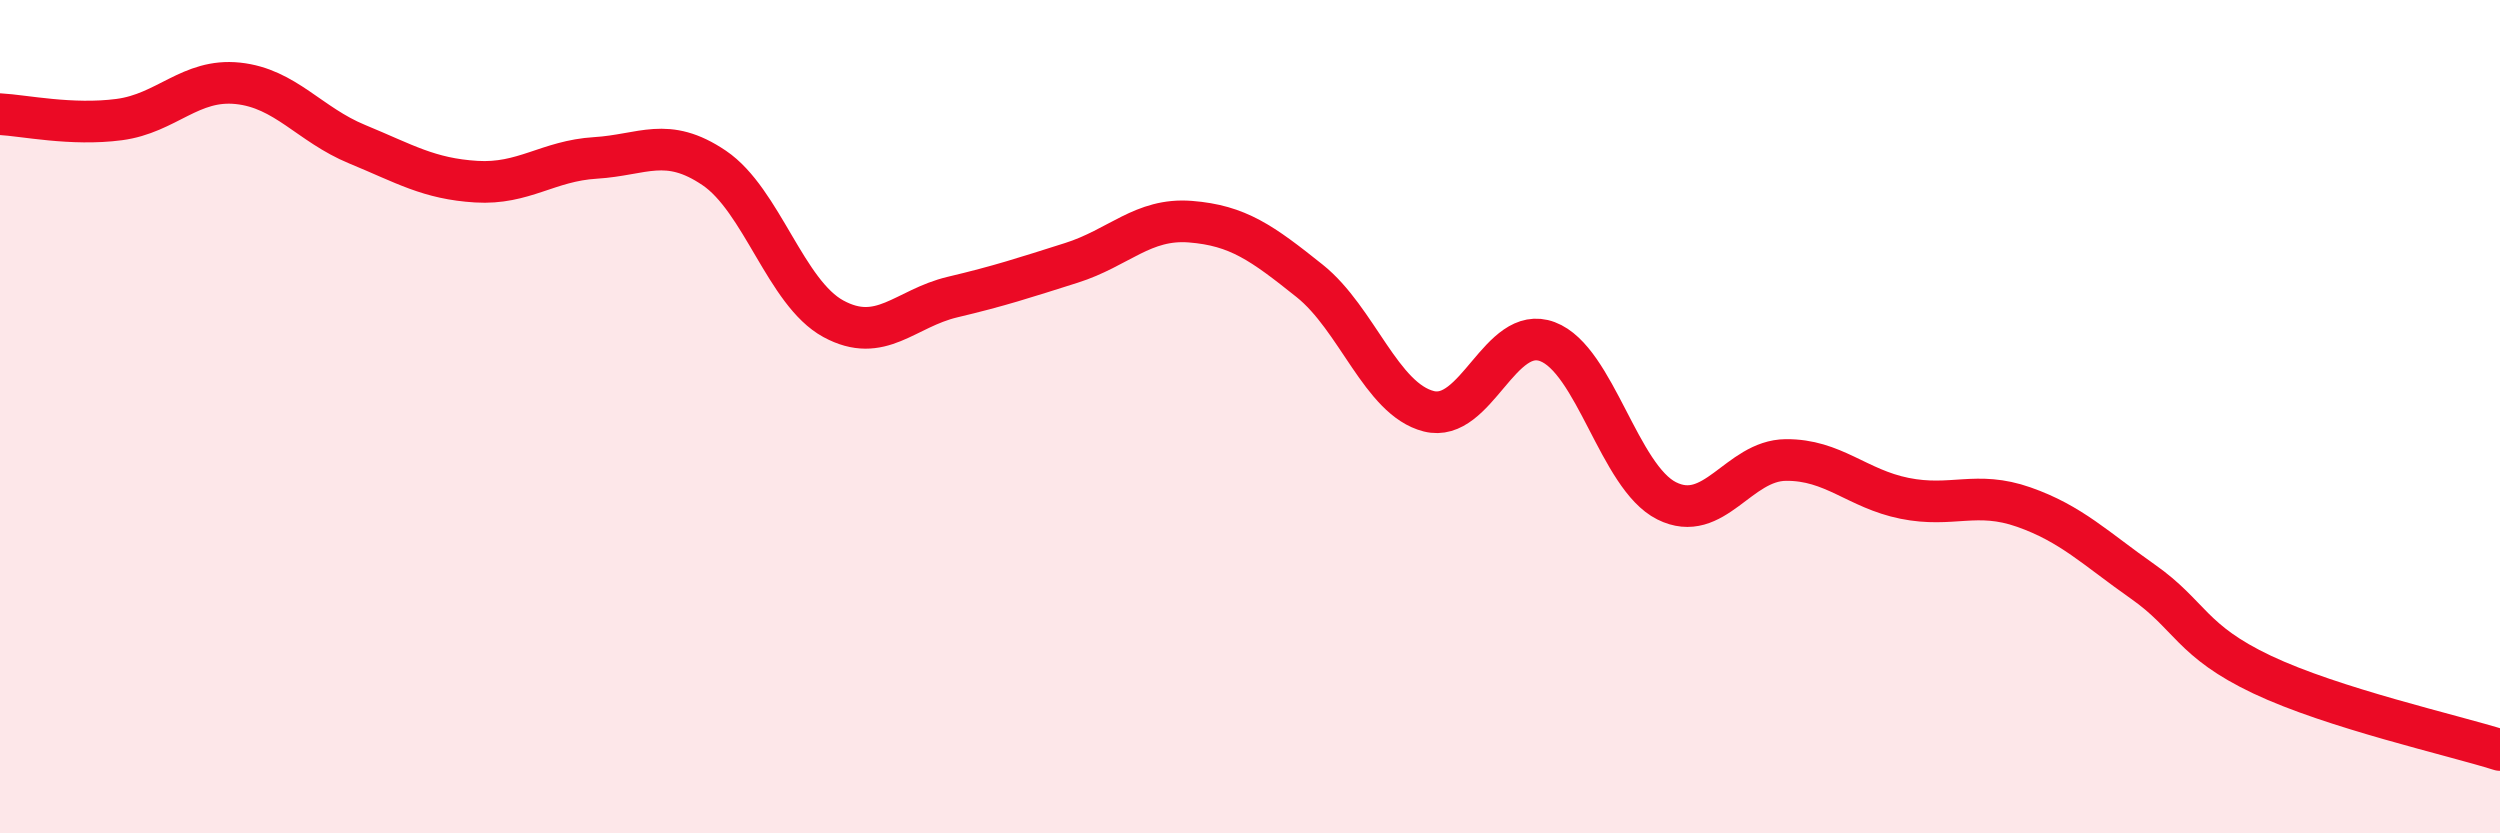
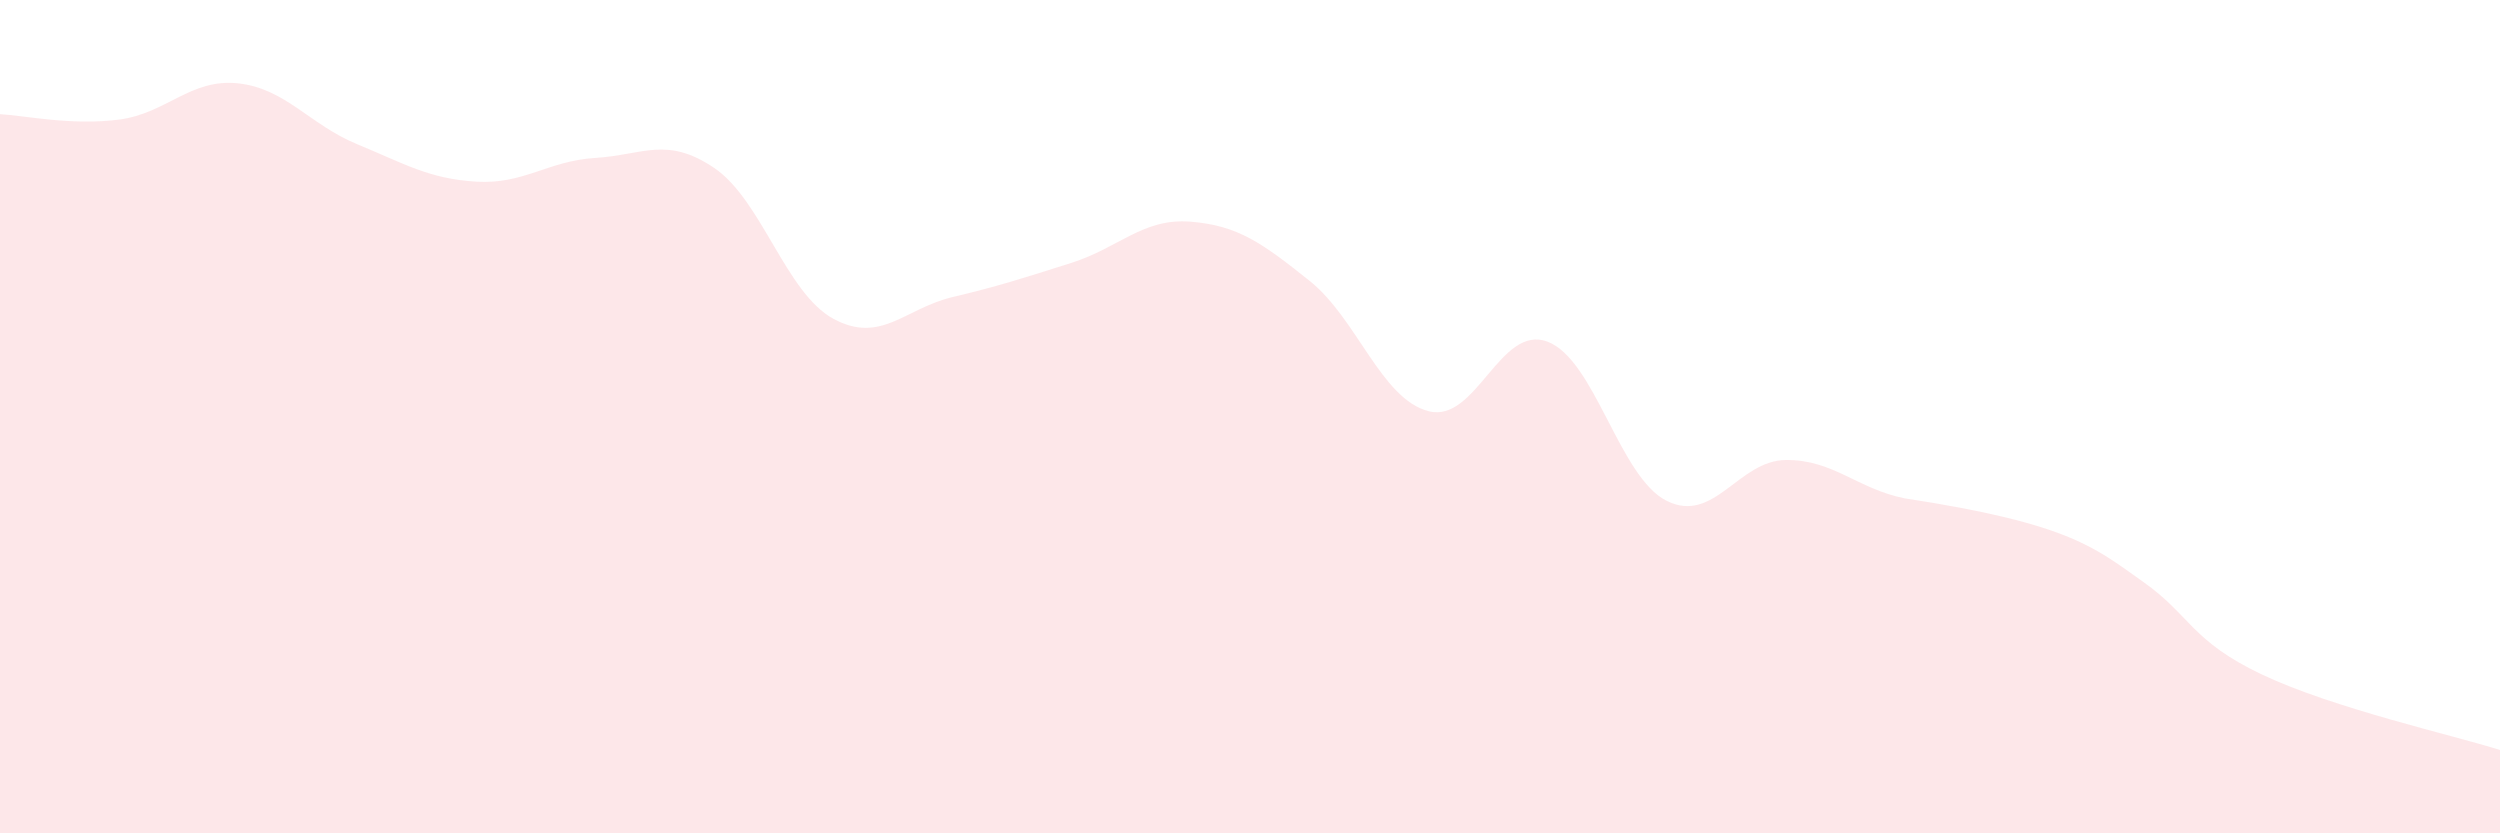
<svg xmlns="http://www.w3.org/2000/svg" width="60" height="20" viewBox="0 0 60 20">
-   <path d="M 0,2.74 C 0.57,2.77 1.72,3.02 2.86,2.87 C 4,2.72 4.57,1.88 5.71,2 C 6.85,2.12 7.43,2.99 8.57,3.46 C 9.71,3.93 10.29,4.29 11.43,4.36 C 12.57,4.43 13.15,3.86 14.29,3.79 C 15.43,3.72 16,3.26 17.14,4.03 C 18.28,4.8 18.86,7.03 20,7.65 C 21.14,8.27 21.72,7.4 22.86,7.13 C 24,6.86 24.57,6.67 25.71,6.31 C 26.85,5.95 27.43,5.23 28.57,5.32 C 29.71,5.41 30.29,5.83 31.43,6.74 C 32.57,7.65 33.15,9.58 34.29,9.87 C 35.43,10.16 36,7.77 37.14,8.2 C 38.28,8.63 38.86,11.45 40,12.02 C 41.14,12.59 41.72,11.05 42.86,11.04 C 44,11.03 44.57,11.73 45.71,11.96 C 46.85,12.19 47.43,11.77 48.57,12.17 C 49.71,12.57 50.29,13.16 51.43,13.96 C 52.57,14.76 52.58,15.38 54.29,16.19 C 56,17 58.86,17.64 60,18L60 20L0 20Z" fill="#EB0A25" opacity="0.1" stroke-linecap="round" stroke-linejoin="round" />
-   <path d="M 0,2.74 C 0.57,2.77 1.72,3.02 2.86,2.87 C 4,2.72 4.57,1.88 5.71,2 C 6.85,2.12 7.43,2.99 8.57,3.46 C 9.71,3.93 10.29,4.29 11.43,4.36 C 12.57,4.43 13.15,3.86 14.29,3.79 C 15.43,3.72 16,3.26 17.14,4.03 C 18.28,4.8 18.86,7.03 20,7.65 C 21.14,8.27 21.72,7.4 22.86,7.13 C 24,6.86 24.57,6.67 25.71,6.31 C 26.85,5.95 27.43,5.23 28.57,5.32 C 29.71,5.41 30.29,5.83 31.43,6.74 C 32.57,7.65 33.15,9.58 34.29,9.87 C 35.43,10.16 36,7.77 37.14,8.2 C 38.28,8.63 38.86,11.45 40,12.02 C 41.14,12.59 41.72,11.05 42.86,11.04 C 44,11.03 44.57,11.73 45.71,11.96 C 46.85,12.19 47.43,11.77 48.57,12.17 C 49.71,12.57 50.29,13.16 51.43,13.96 C 52.57,14.76 52.58,15.38 54.29,16.19 C 56,17 58.86,17.64 60,18" stroke="#EB0A25" stroke-width="1" fill="none" stroke-linecap="round" stroke-linejoin="round" />
+   <path d="M 0,2.74 C 0.57,2.77 1.72,3.02 2.86,2.87 C 4,2.72 4.57,1.88 5.71,2 C 6.85,2.12 7.43,2.99 8.57,3.46 C 9.71,3.93 10.29,4.29 11.43,4.36 C 12.57,4.43 13.15,3.86 14.29,3.79 C 15.43,3.72 16,3.26 17.14,4.03 C 18.28,4.8 18.86,7.03 20,7.65 C 21.14,8.27 21.72,7.4 22.86,7.13 C 24,6.86 24.57,6.67 25.71,6.31 C 26.85,5.95 27.43,5.23 28.57,5.32 C 29.71,5.41 30.29,5.83 31.43,6.74 C 32.57,7.65 33.15,9.58 34.29,9.87 C 35.43,10.16 36,7.77 37.14,8.2 C 38.28,8.63 38.86,11.45 40,12.02 C 41.14,12.59 41.72,11.05 42.86,11.04 C 44,11.03 44.57,11.73 45.71,11.96 C 49.71,12.57 50.29,13.16 51.43,13.96 C 52.57,14.76 52.58,15.38 54.29,16.19 C 56,17 58.86,17.64 60,18L60 20L0 20Z" fill="#EB0A25" opacity="0.1" stroke-linecap="round" stroke-linejoin="round" />
</svg>